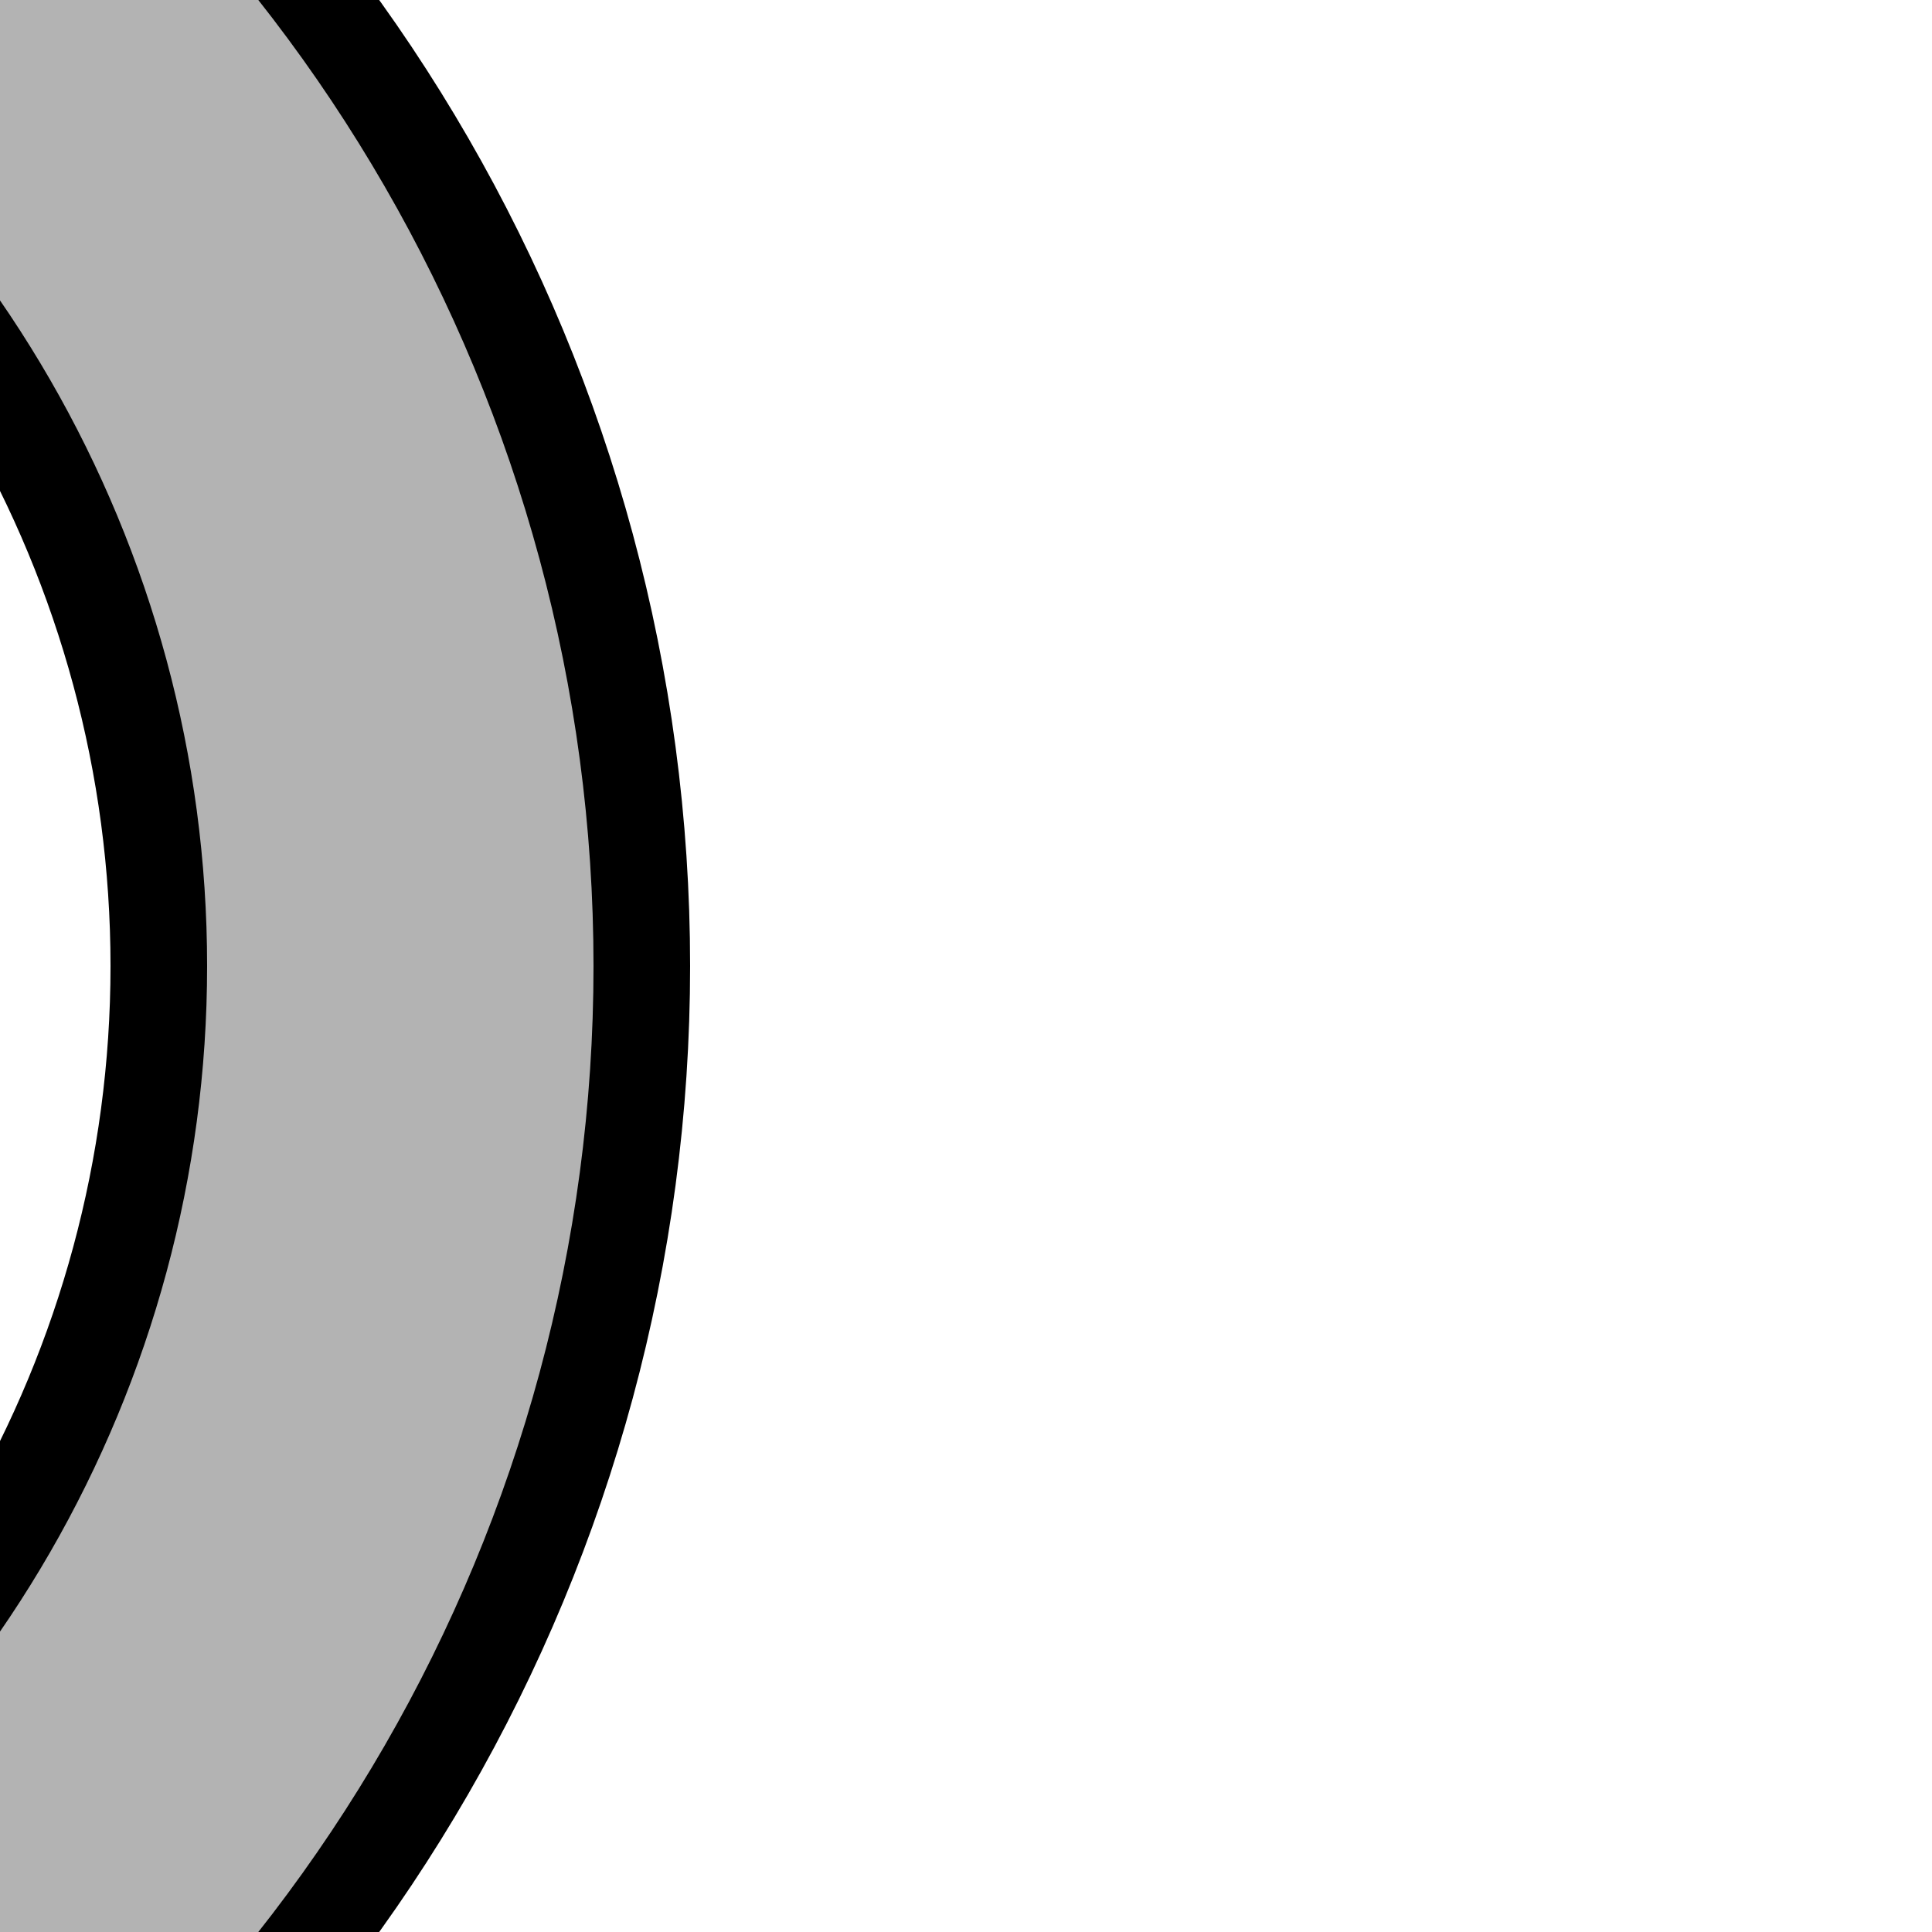
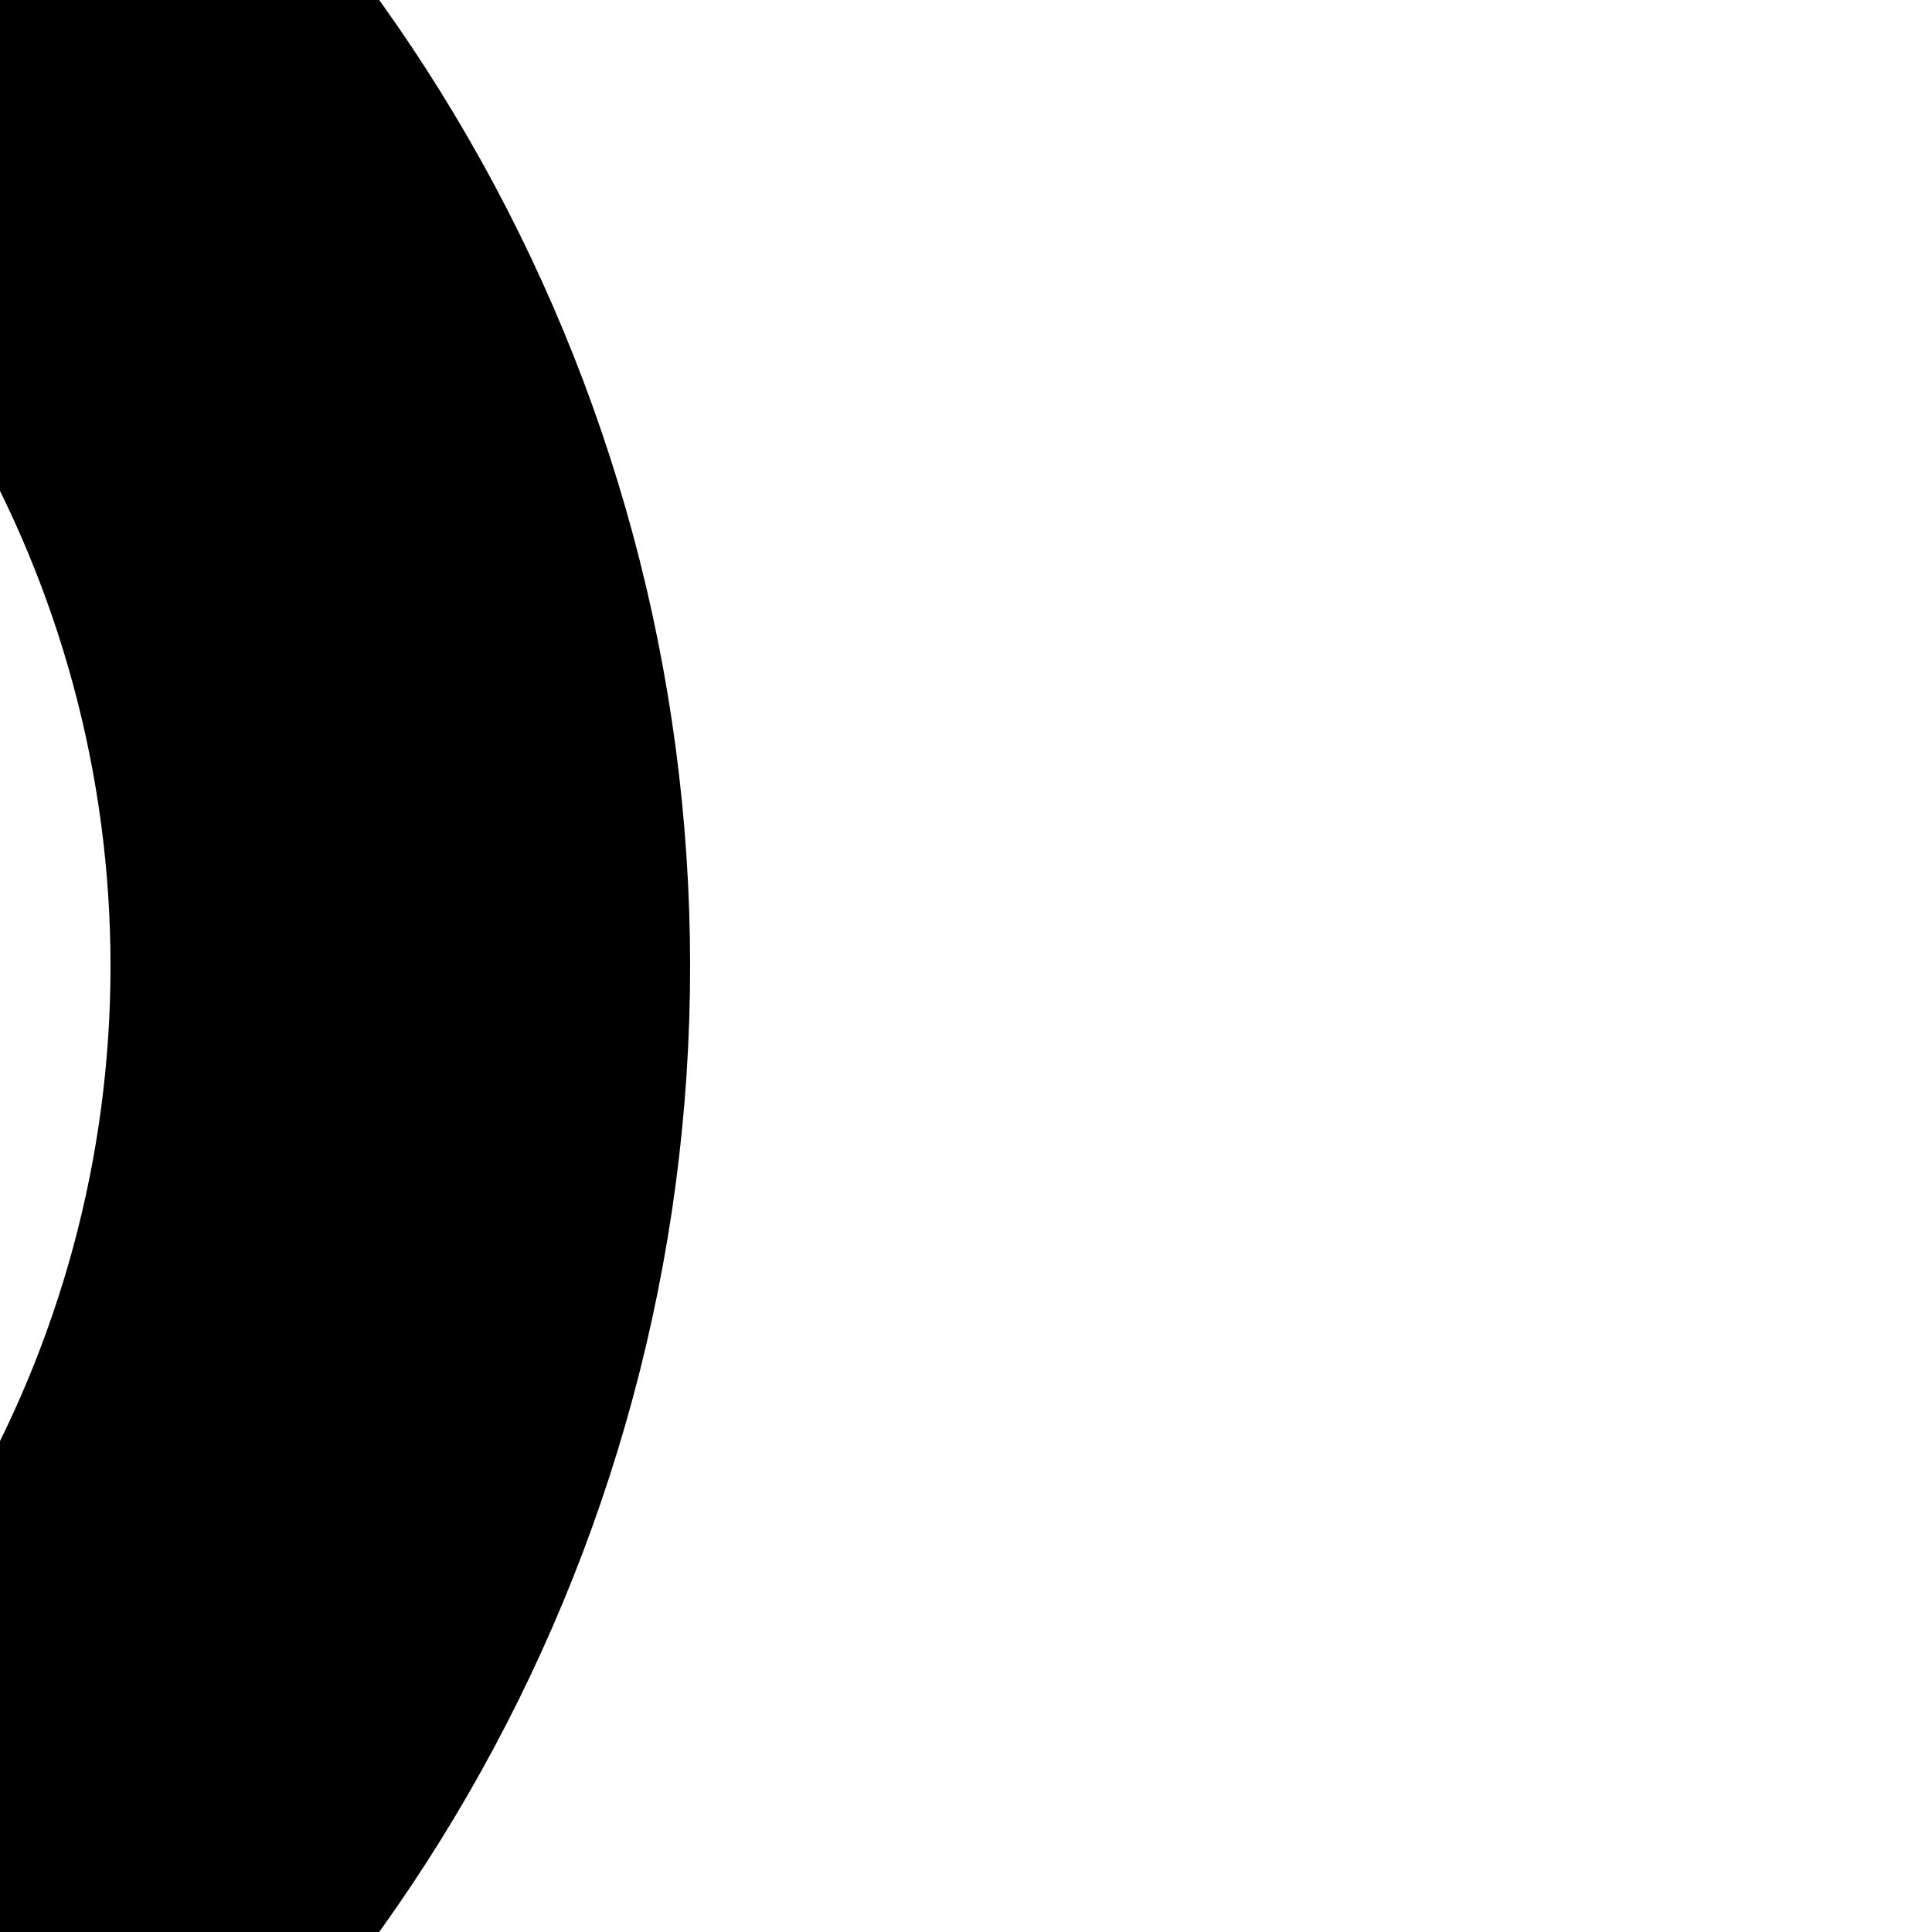
<svg xmlns="http://www.w3.org/2000/svg" width="500" height="500">
  <title>BSicon XPLT3+4</title>
  <g fill="none">
    <circle cx="-250" cy="250" r="353.6" stroke="black" stroke-width="150" />
-     <circle cx="-250" cy="250" r="353.6" stroke="#B3B3B3" stroke-width="100" />
  </g>
</svg>